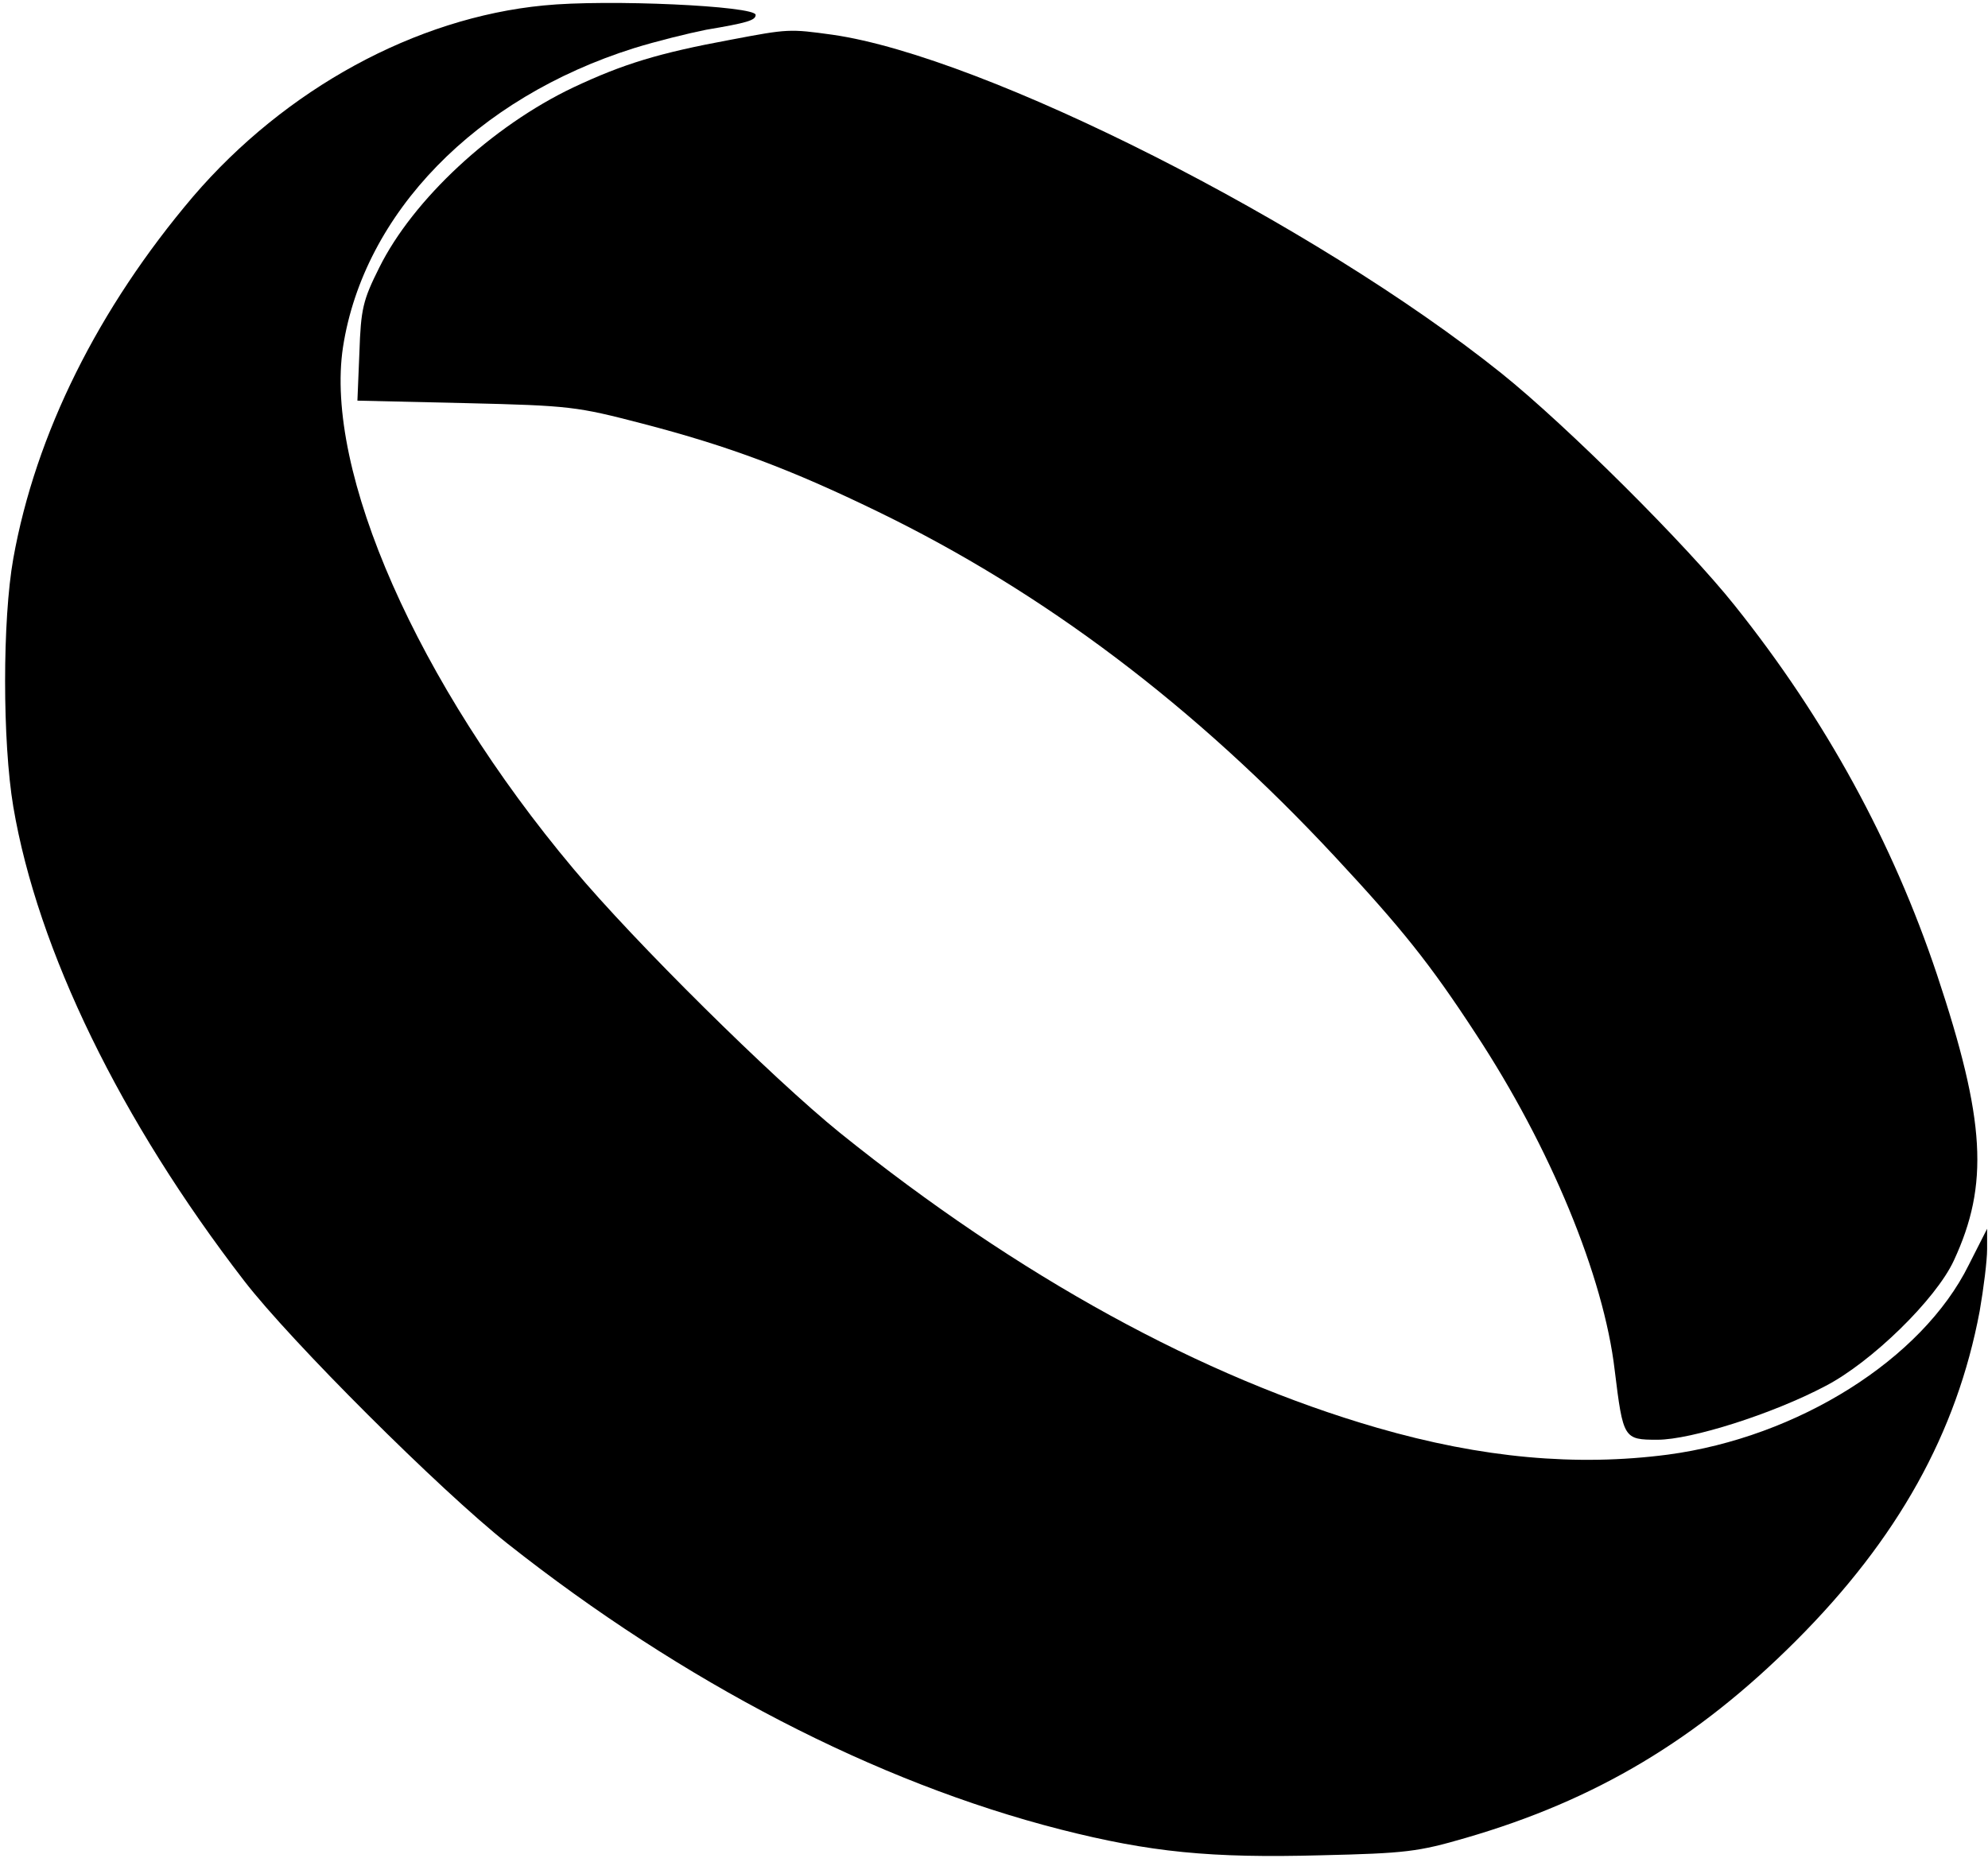
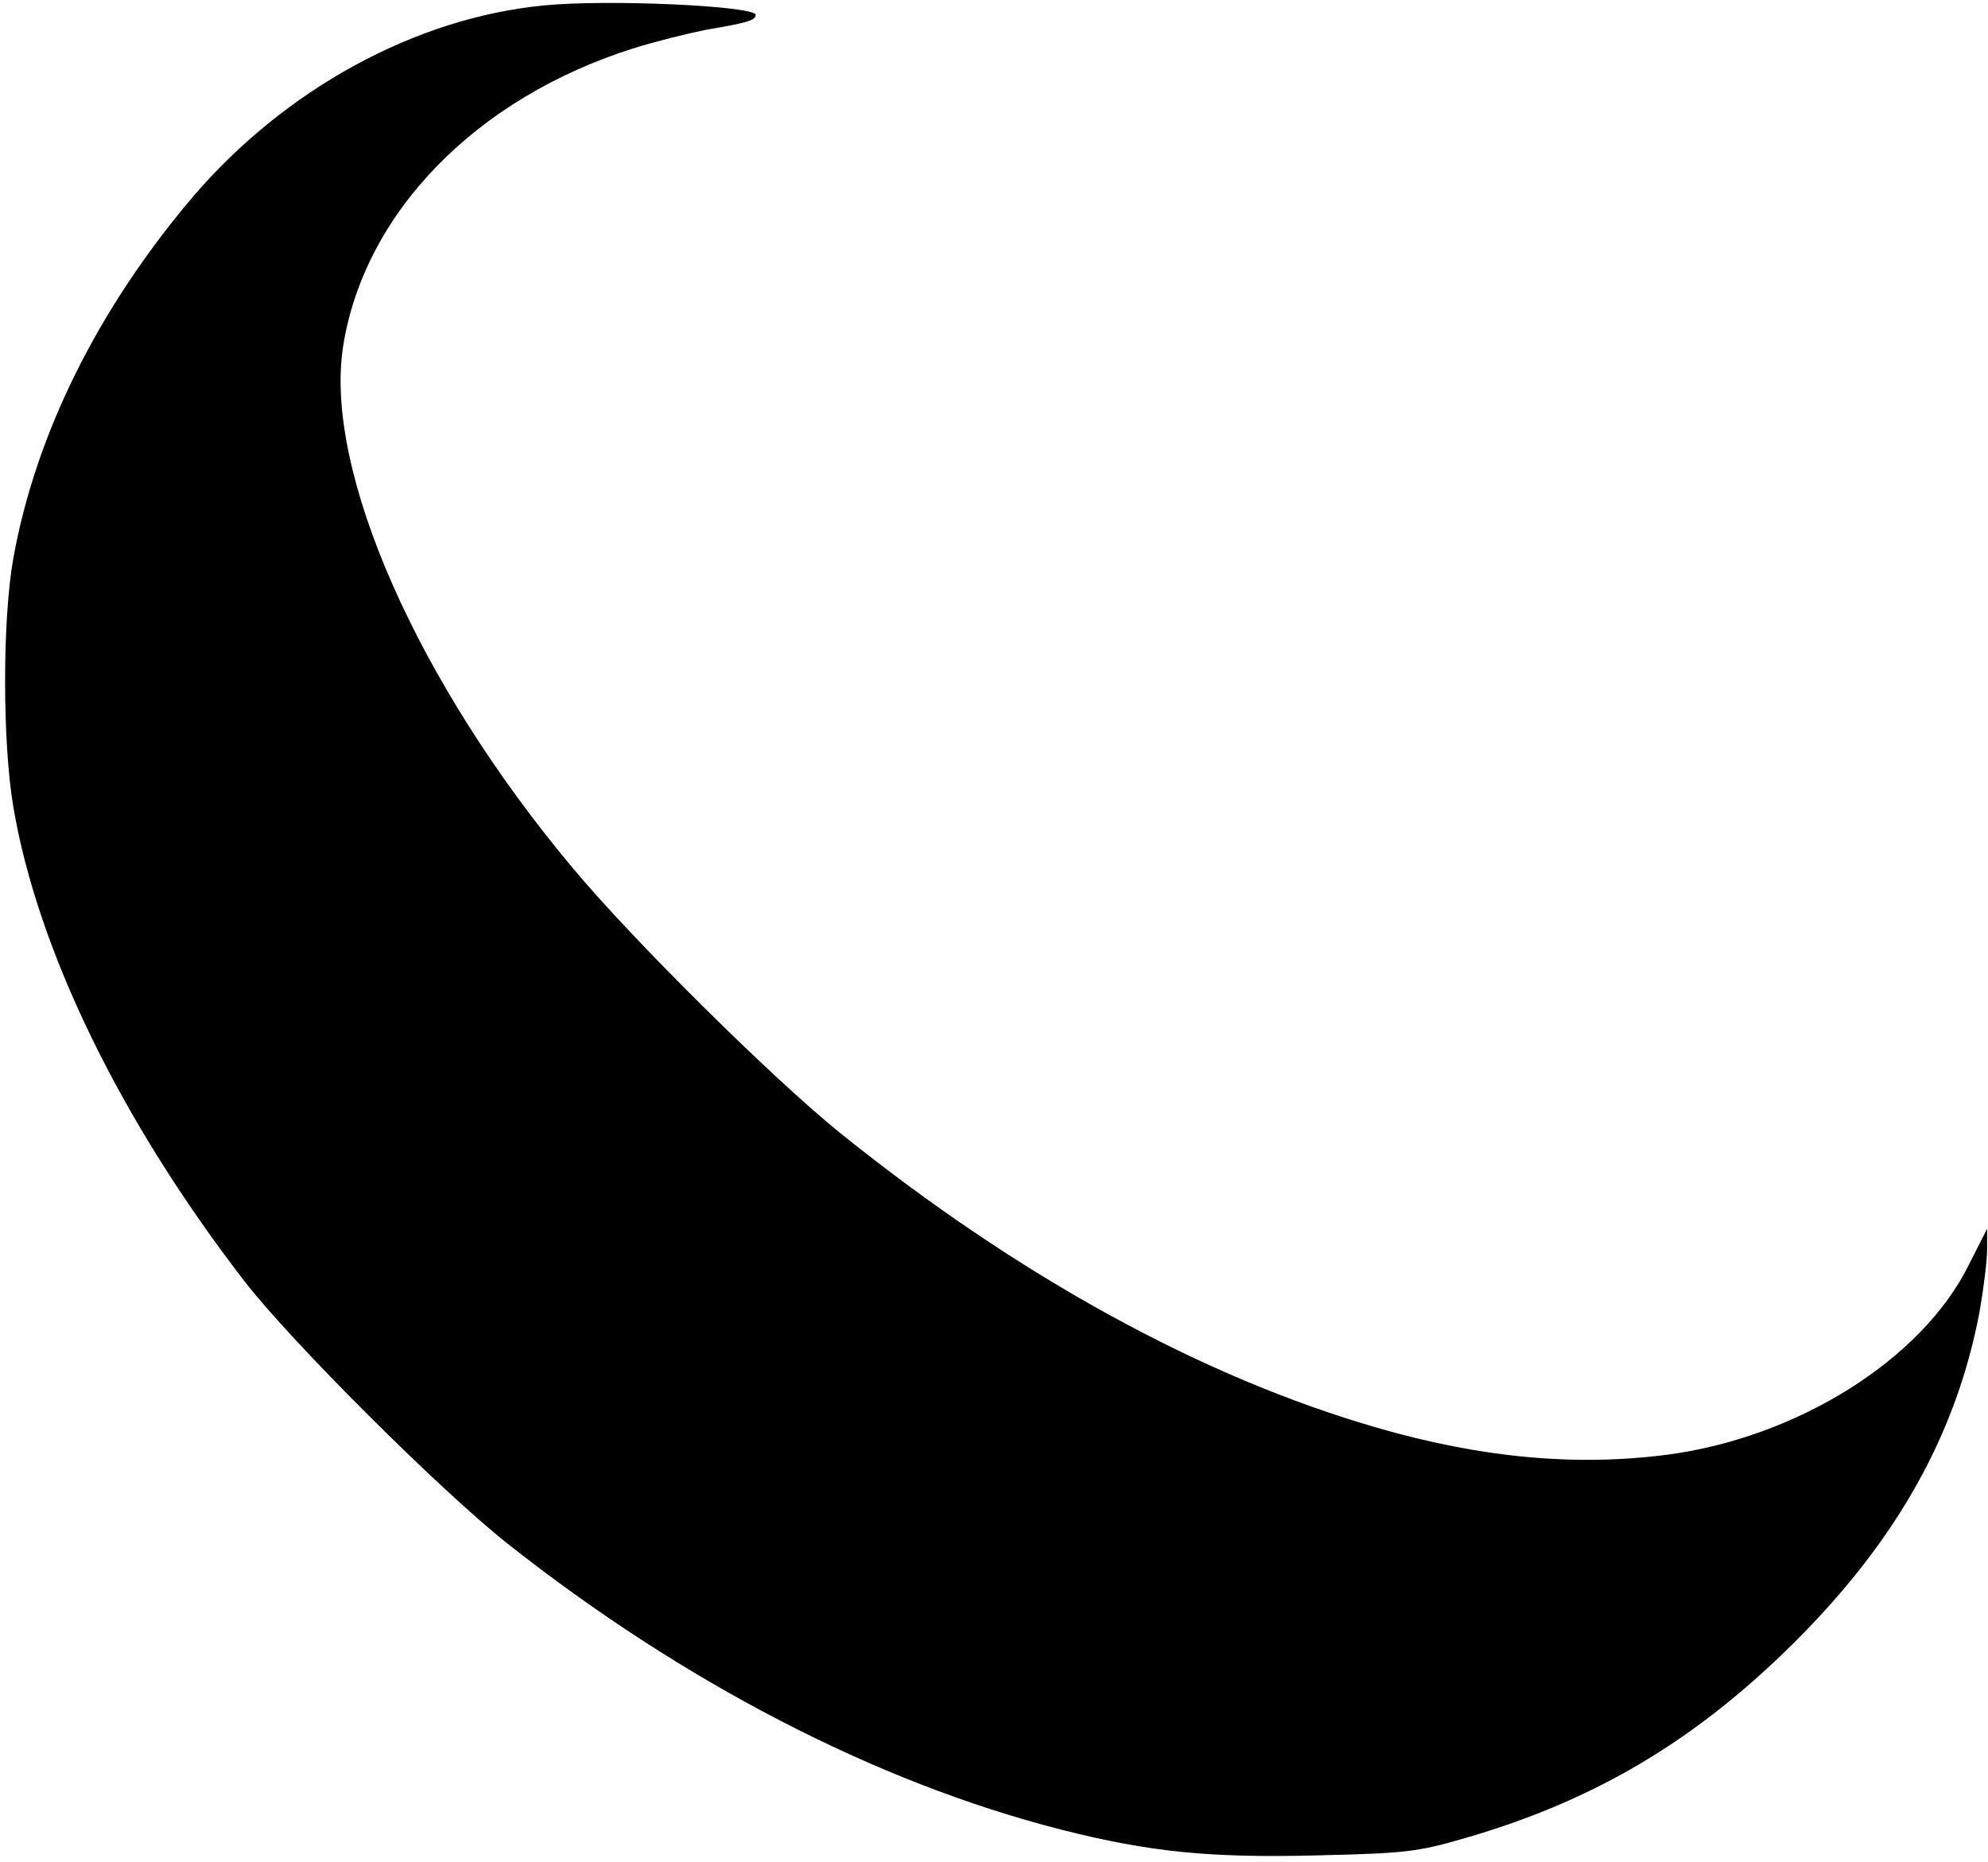
<svg xmlns="http://www.w3.org/2000/svg" version="1.0" width="300pt" height="281pt" viewBox="0 0 400 375" preserveAspectRatio="xMidYMid meet">
  <g transform="translate(0,375) scale(0.1,-0.1)" fill="#000000" stroke="none">
    <path d="M1093 3739 c-258 -25 -520 -168 -706 -385 -191 -225 -317 -478 -362 -729 -22 -123 -22 -369 0 -500 49 -289 216 -632 465 -955 94 -122 395 -422 530 -529 353 -279 742 -481 1114 -576 181 -46 302 -58 525 -52 170 4 195 7 291 35 262 76 466 198 665 397 205 205 324 419 370 664 8 46 15 102 15 125 l0 41 -37 -73 c-94 -190 -344 -347 -606 -382 -184 -24 -374 -7 -585 54 -353 102 -723 305 -1082 594 -136 110 -415 386 -537 532 -314 374 -502 801 -464 1051 42 270 268 502 586 602 45 14 110 30 145 37 83 14 100 19 100 30 0 18 -298 32 -427 19z" />
-     <path d="M1470 3670 c-146 -27 -217 -49 -317 -96 -164 -78 -323 -226 -391 -363 -33 -66 -37 -83 -40 -171 l-4 -97 218 -5 c211 -5 224 -7 355 -41 177 -46 301 -93 474 -177 336 -163 640 -393 922 -696 134 -144 191 -215 283 -356 150 -228 258 -489 280 -678 17 -138 18 -140 86 -140 68 0 232 52 338 108 93 48 223 175 259 253 71 153 64 282 -34 576 -89 266 -224 514 -407 743 -97 122 -338 362 -470 468 -377 302 -1041 638 -1347 682 -87 12 -89 12 -205 -10z" />
  </g>
</svg>